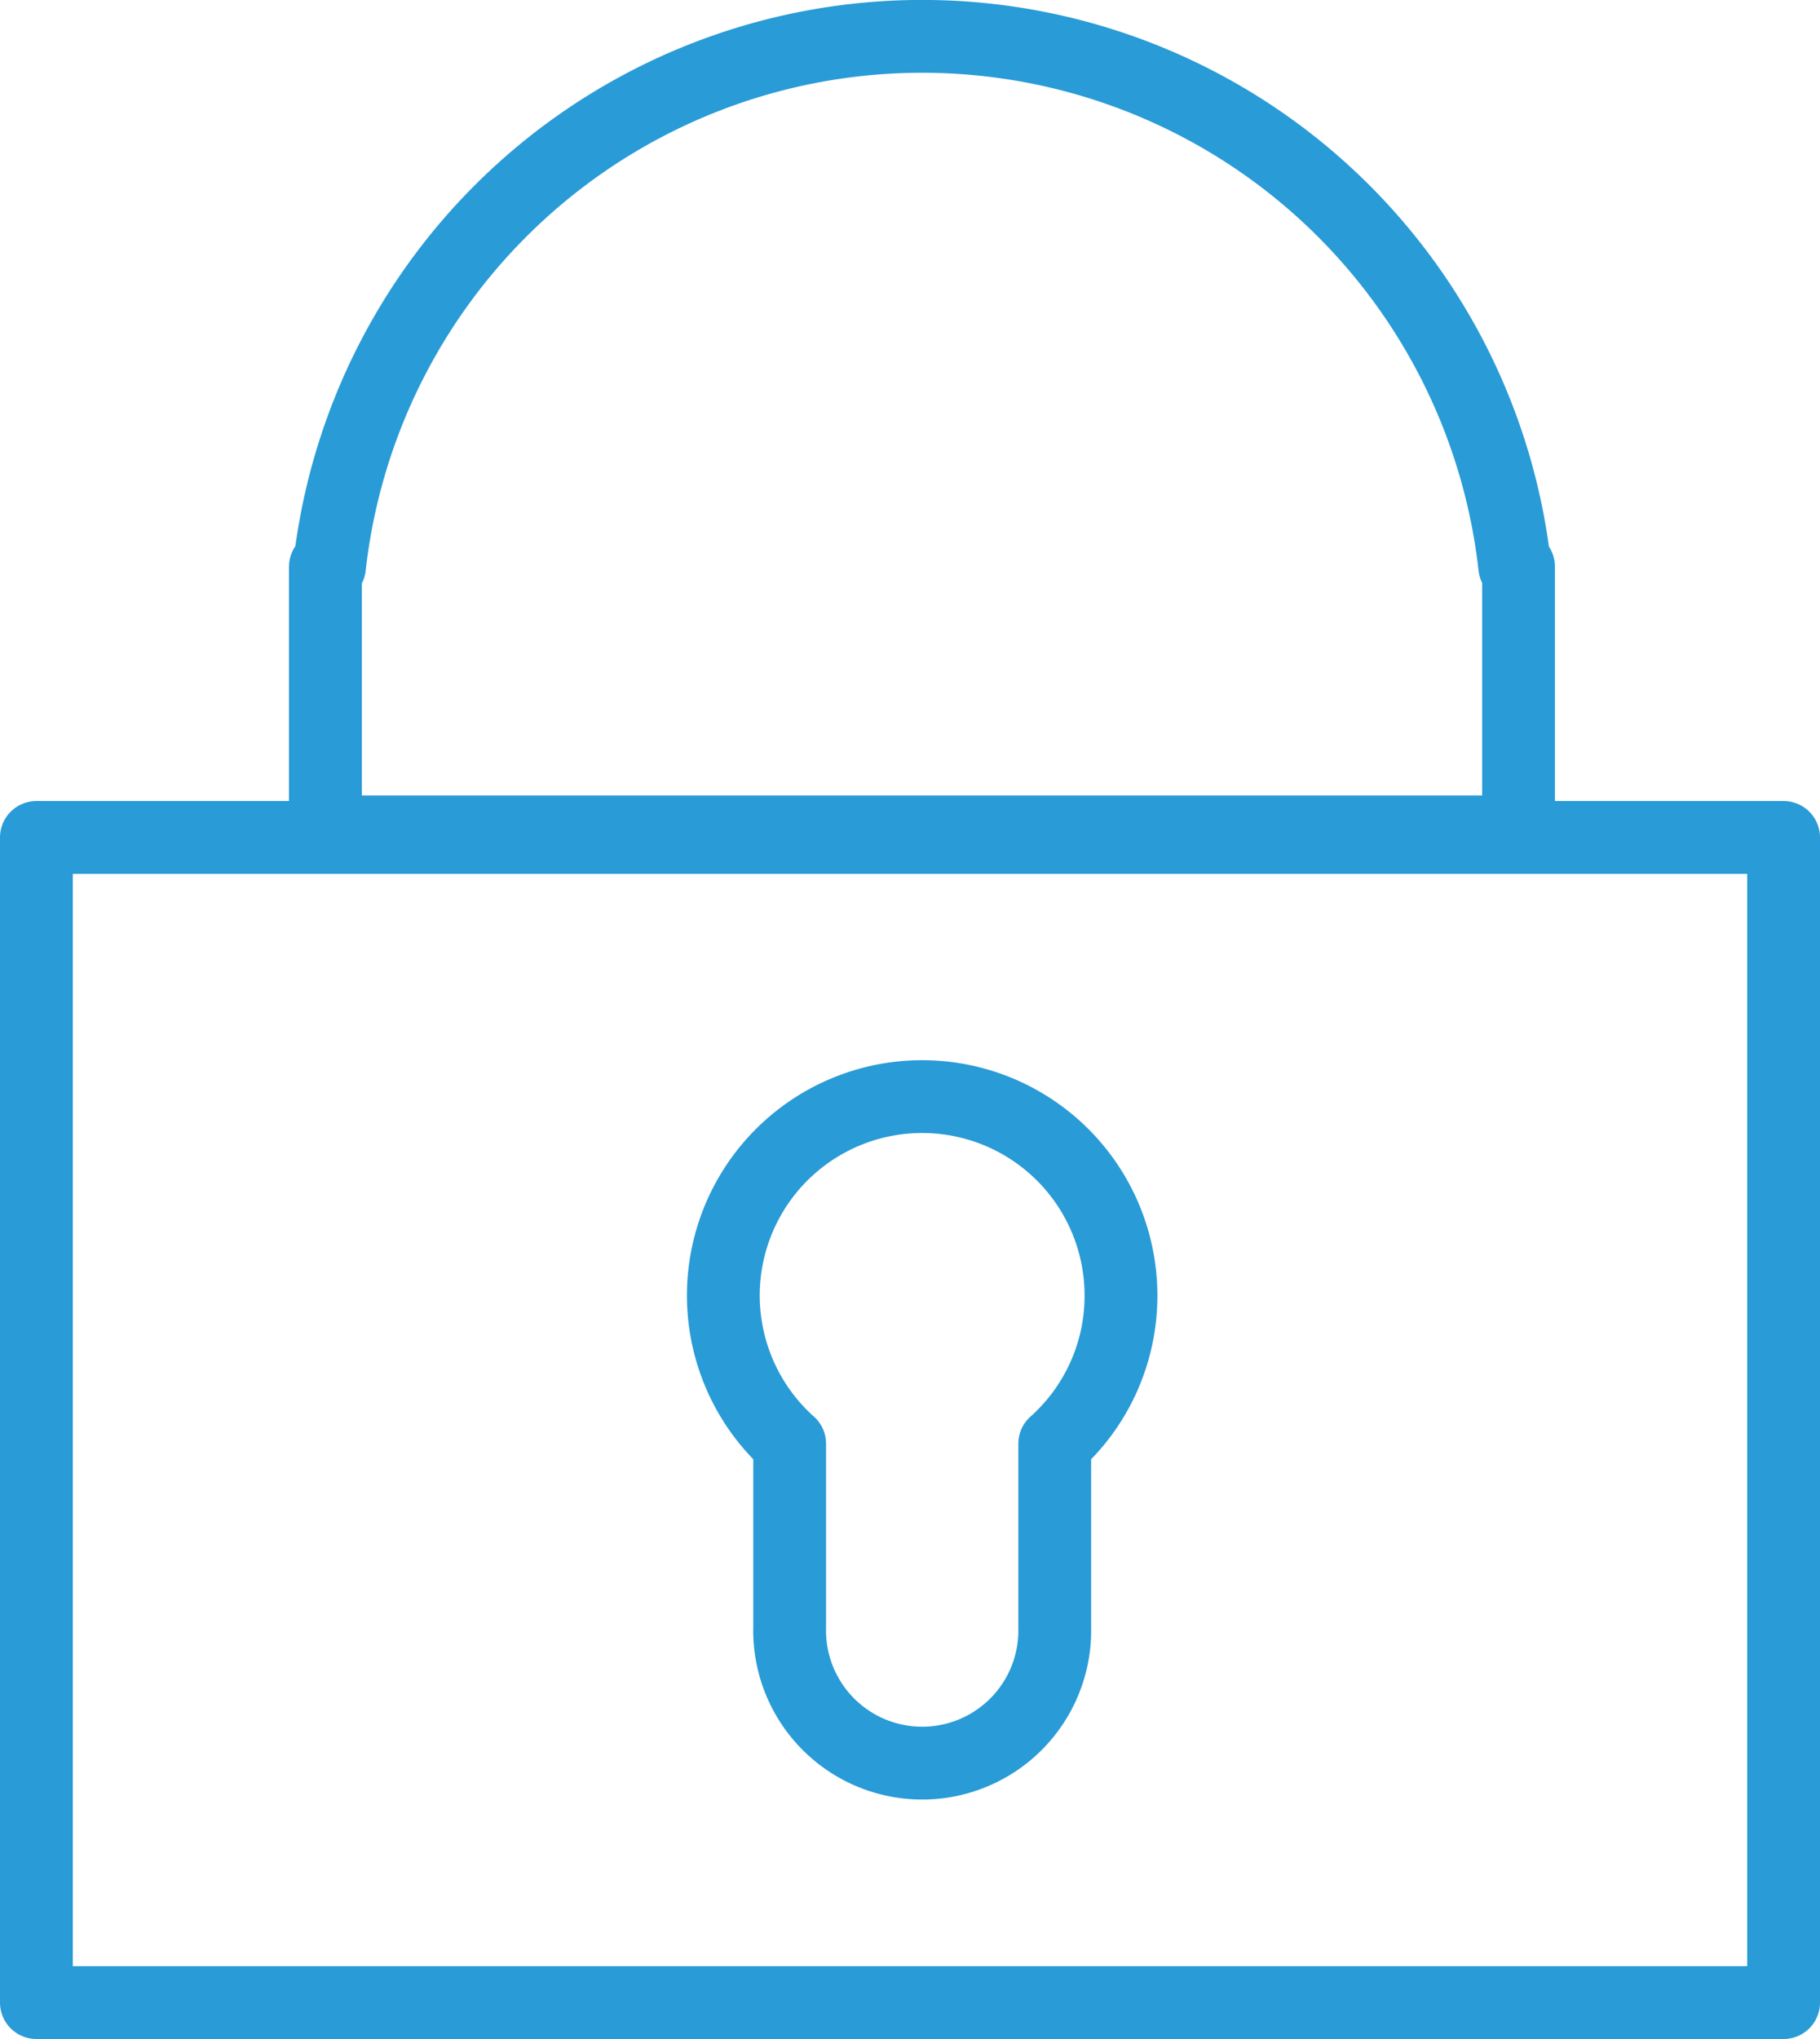
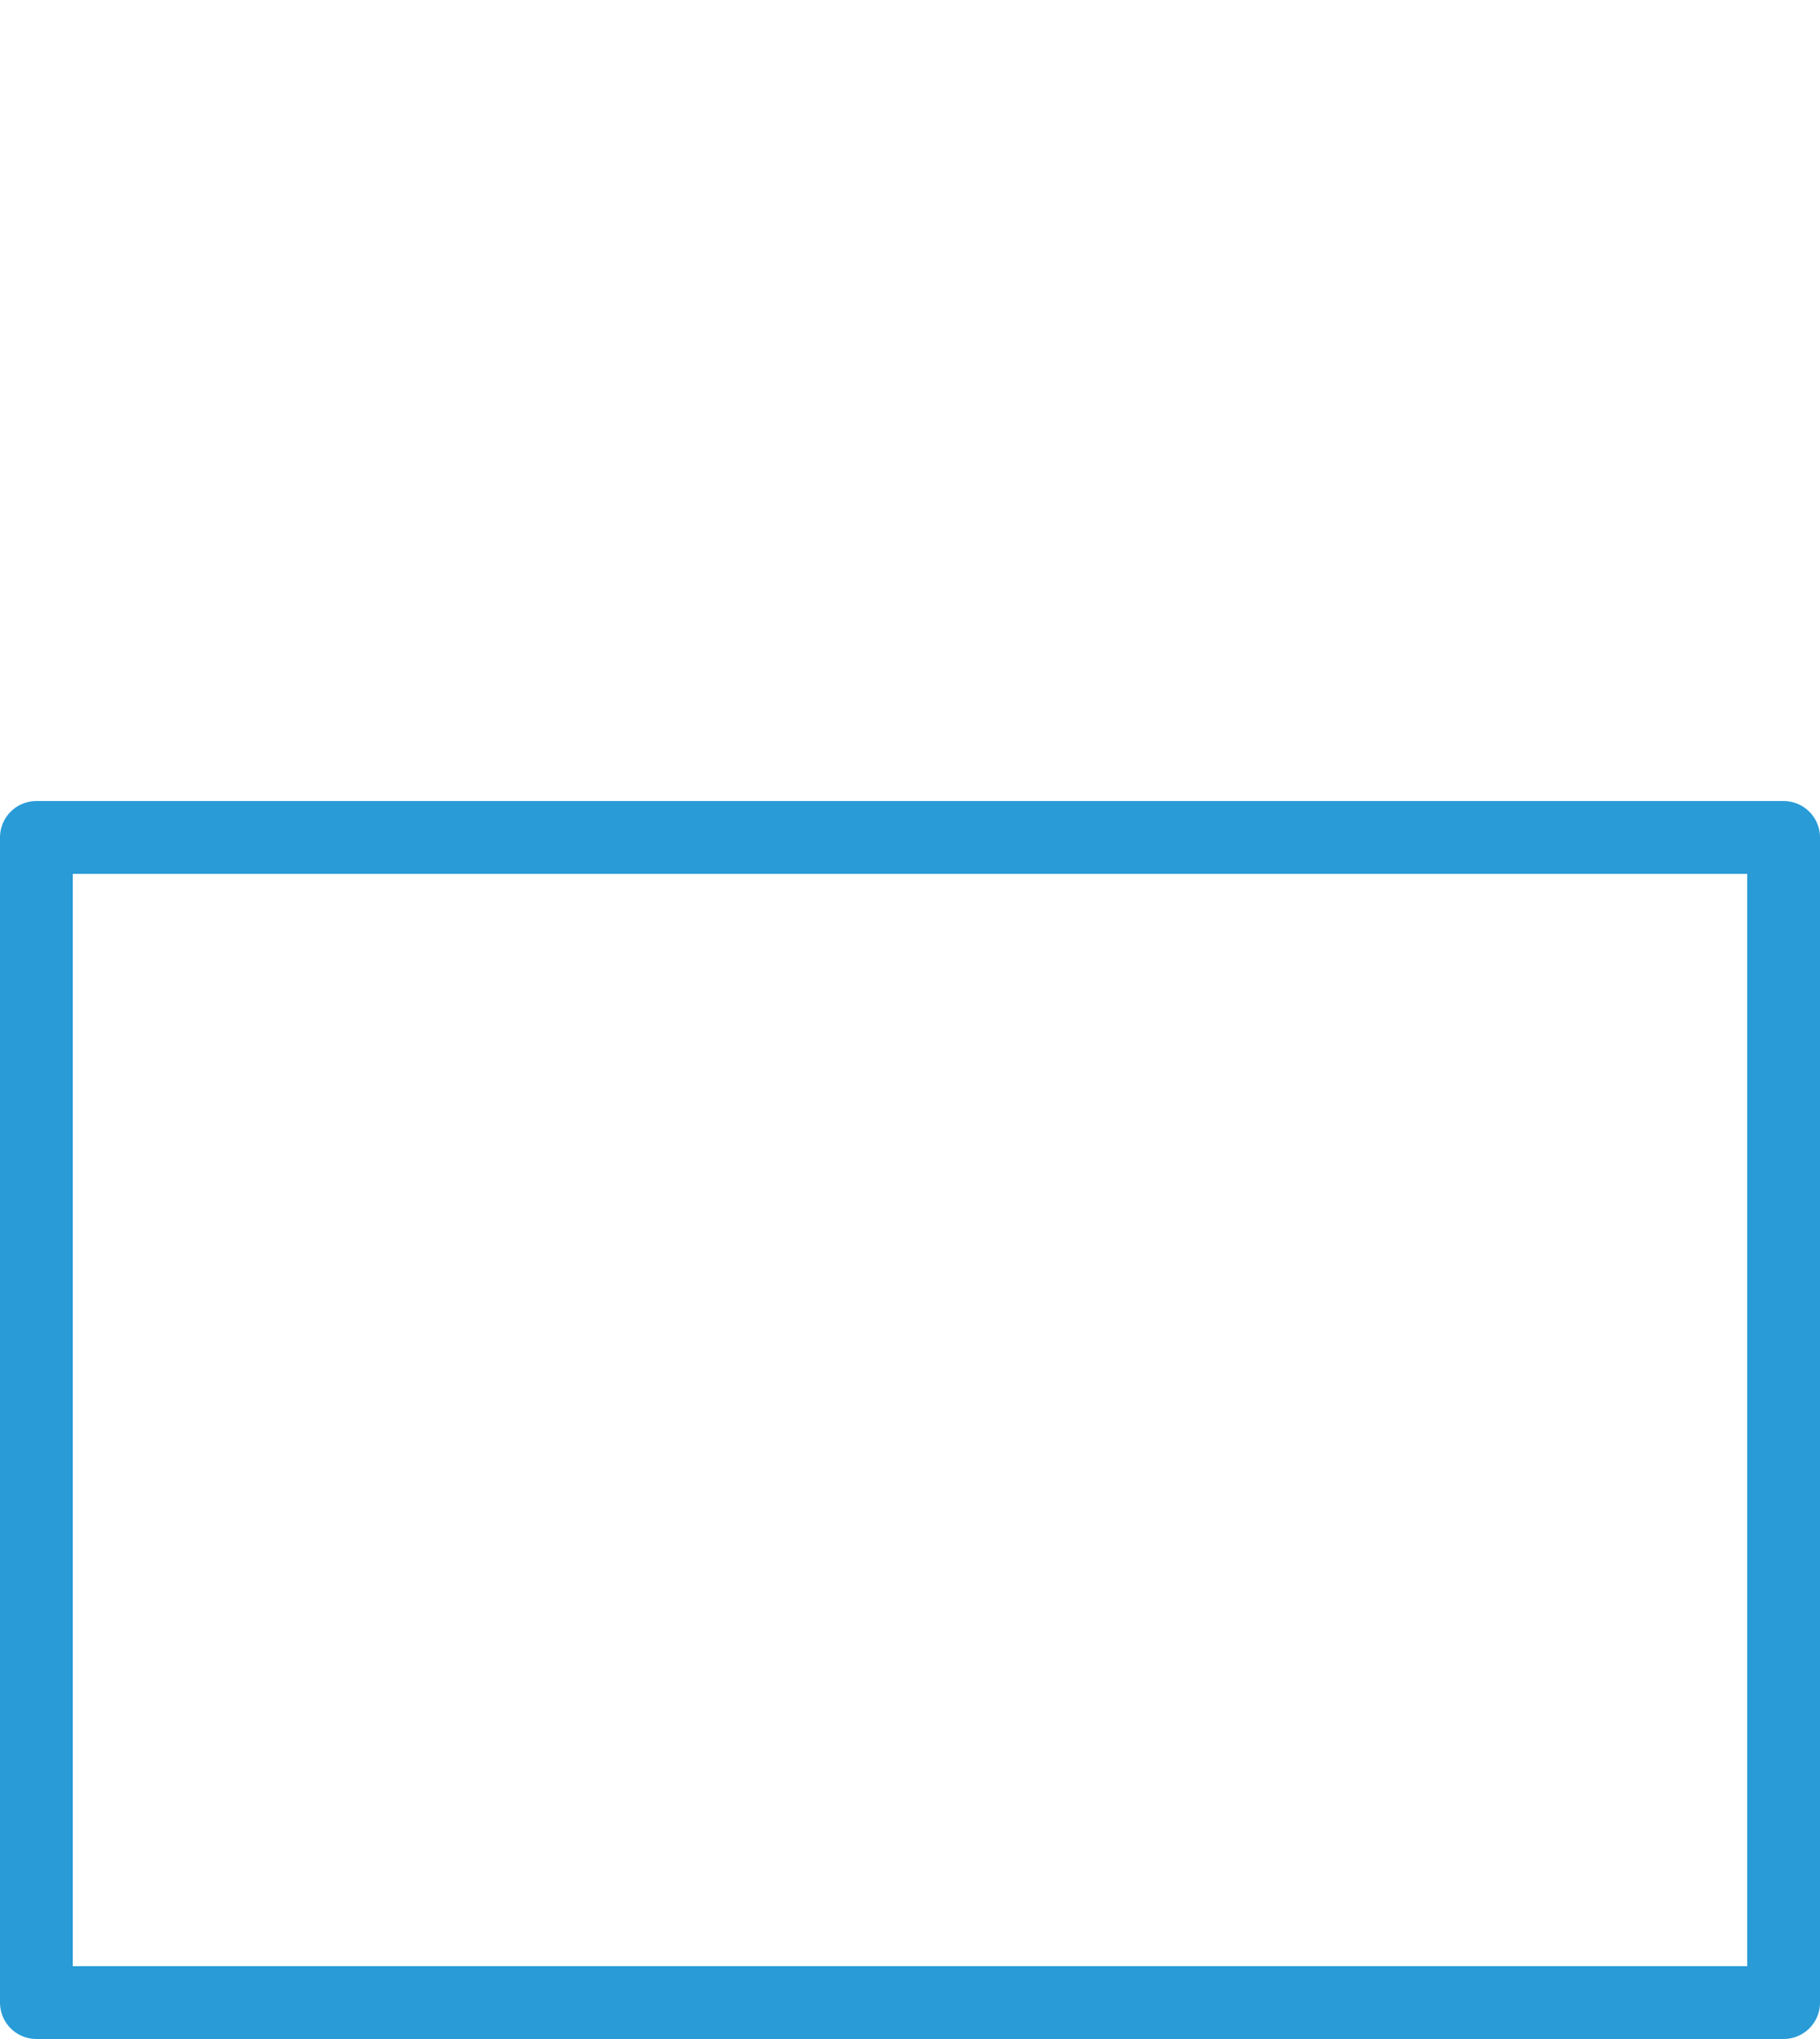
<svg xmlns="http://www.w3.org/2000/svg" width="25" height="28" viewBox="0 0 25 28">
  <g id="Group_1895" data-name="Group 1895" transform="translate(-201.471 -517.654)">
    <rect id="Rectangle_3871" data-name="Rectangle 3871" width="24" height="16" transform="translate(201.971 529.154)" fill="none" stroke="#299bd7" stroke-linejoin="round" stroke-width="1" />
-     <path id="Path_876" data-name="Path 876" d="M236.689,529.077v-3.641h-.052a8.191,8.191,0,0,0-16.281,0H220.3v3.641Z" transform="translate(-14.359)" fill="none" stroke="#299bd7" stroke-linejoin="round" stroke-width="1" />
-     <path id="Path_877" data-name="Path 877" d="M252.766,592.885a2.731,2.731,0,1,0-4.551,2.031v2.5h0c0,.008,0,.015,0,.022a1.821,1.821,0,1,0,3.641,0c0-.007,0-.015,0-.022h0v-2.5A2.721,2.721,0,0,0,252.766,592.885Z" transform="translate(-35.897 -57.436)" fill="none" stroke="#299bd7" stroke-linejoin="round" stroke-width="1" />
  </g>
</svg>